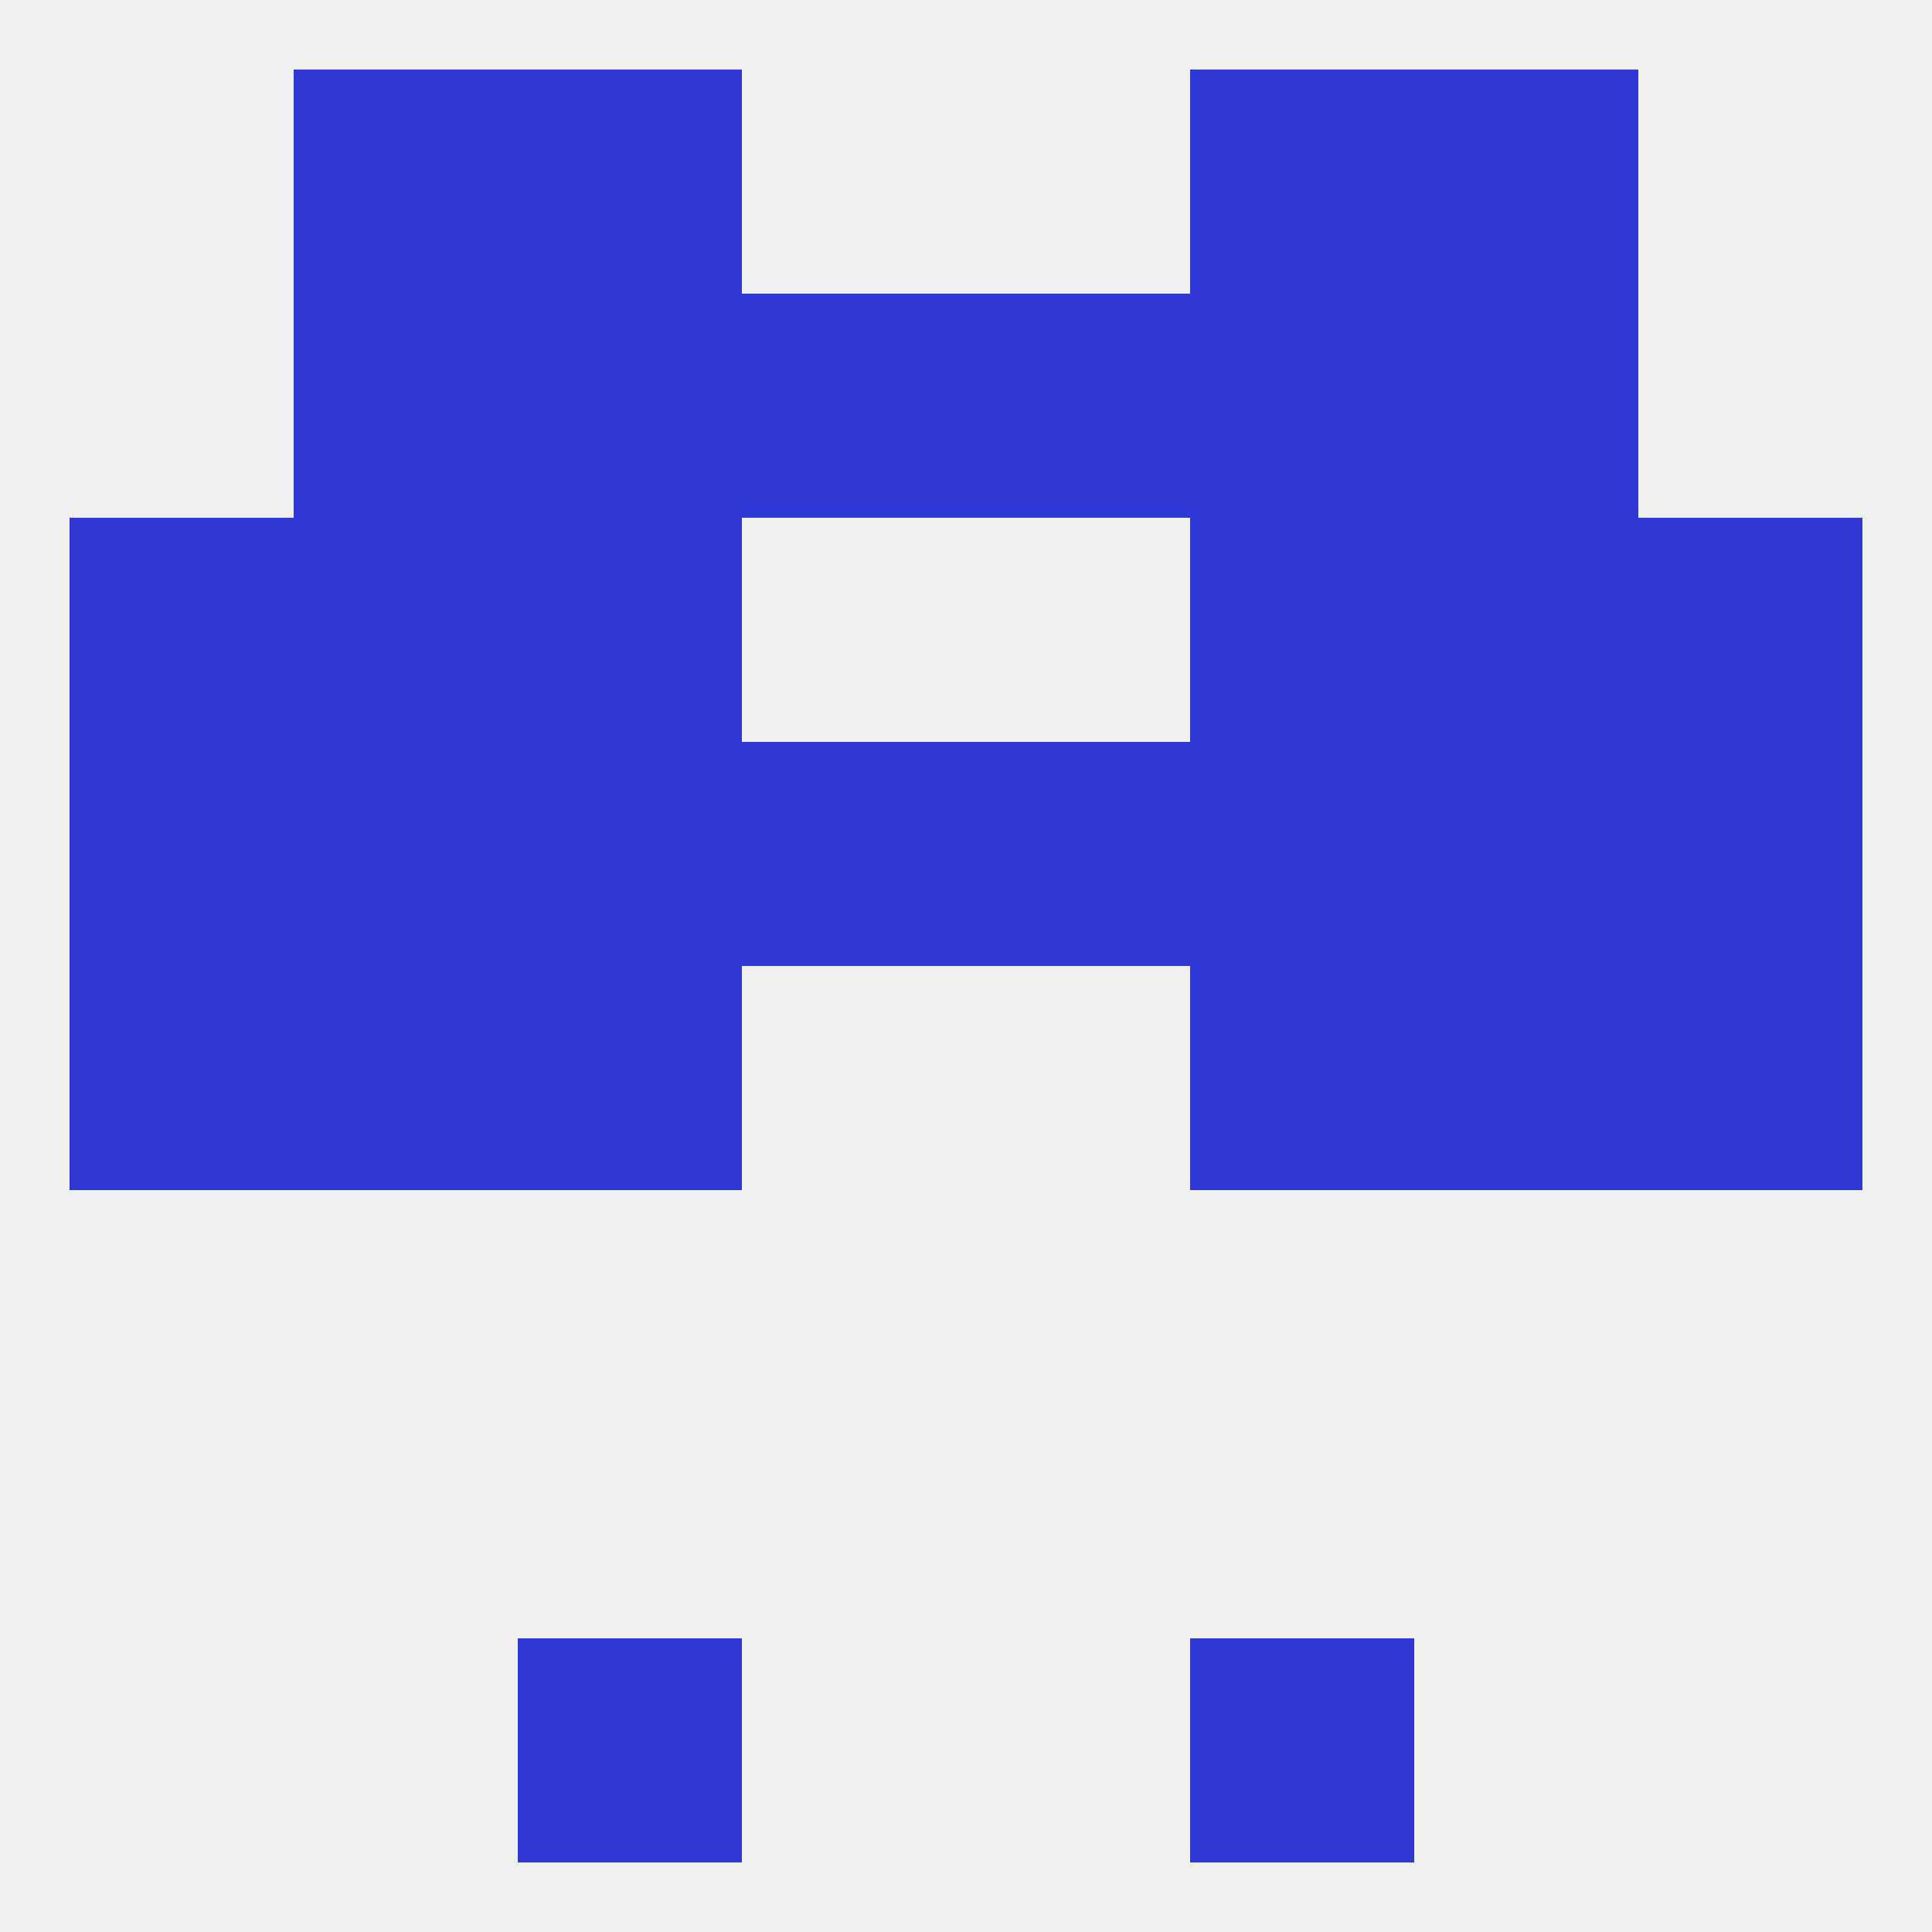
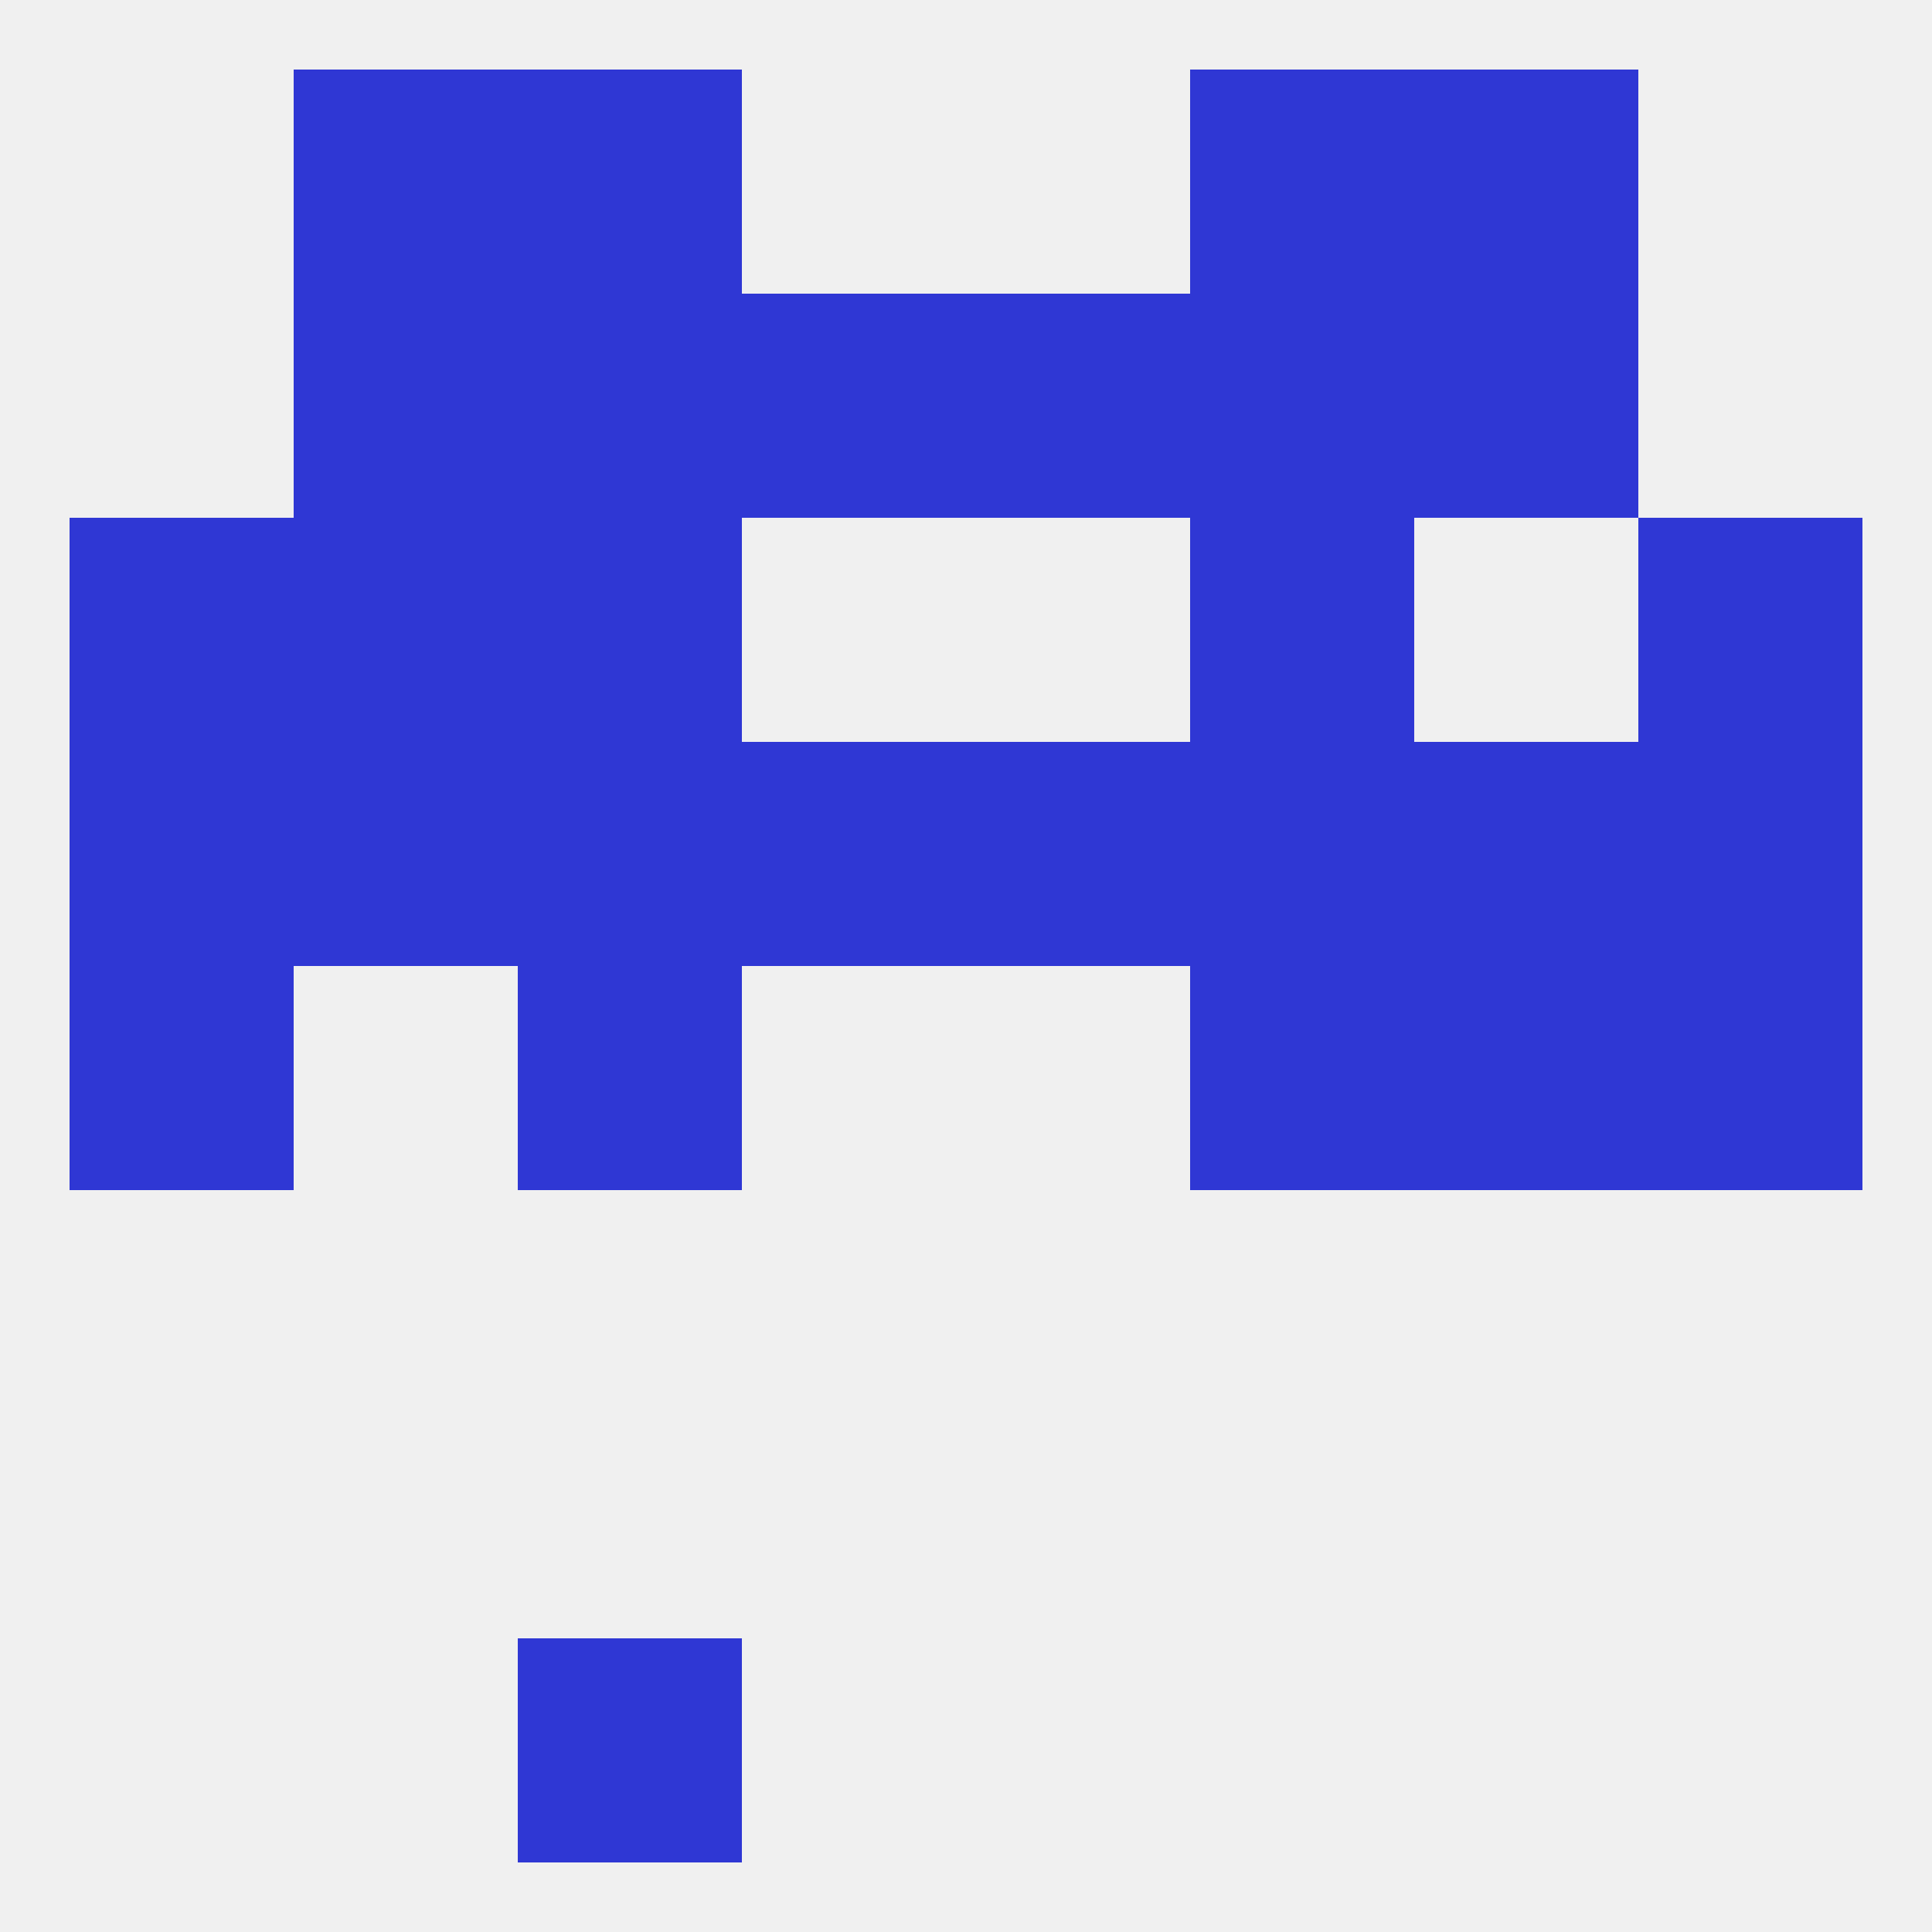
<svg xmlns="http://www.w3.org/2000/svg" version="1.1" baseprofile="full" width="250" height="250" viewBox="0 0 250 250">
  <rect width="100%" height="100%" fill="rgba(240,240,240,255)" />
  <rect x="154" y="9" width="29" height="29" fill="rgba(47,55,212,255)" />
  <rect x="38" y="9" width="29" height="29" fill="rgba(47,55,212,255)" />
  <rect x="183" y="9" width="29" height="29" fill="rgba(47,55,212,255)" />
  <rect x="67" y="9" width="29" height="29" fill="rgba(47,55,212,255)" />
  <rect x="67" y="212" width="29" height="29" fill="rgba(47,55,212,255)" />
-   <rect x="154" y="212" width="29" height="29" fill="rgba(47,55,212,255)" />
  <rect x="9" y="125" width="29" height="29" fill="rgba(47,55,212,255)" />
  <rect x="212" y="125" width="29" height="29" fill="rgba(47,55,212,255)" />
-   <rect x="38" y="125" width="29" height="29" fill="rgba(47,55,212,255)" />
  <rect x="183" y="125" width="29" height="29" fill="rgba(47,55,212,255)" />
  <rect x="67" y="125" width="29" height="29" fill="rgba(47,55,212,255)" />
  <rect x="154" y="125" width="29" height="29" fill="rgba(47,55,212,255)" />
  <rect x="9" y="96" width="29" height="29" fill="rgba(47,55,212,255)" />
  <rect x="154" y="96" width="29" height="29" fill="rgba(47,55,212,255)" />
  <rect x="38" y="96" width="29" height="29" fill="rgba(47,55,212,255)" />
  <rect x="96" y="96" width="29" height="29" fill="rgba(47,55,212,255)" />
  <rect x="125" y="96" width="29" height="29" fill="rgba(47,55,212,255)" />
  <rect x="212" y="96" width="29" height="29" fill="rgba(47,55,212,255)" />
  <rect x="67" y="96" width="29" height="29" fill="rgba(47,55,212,255)" />
  <rect x="183" y="96" width="29" height="29" fill="rgba(47,55,212,255)" />
  <rect x="67" y="67" width="29" height="29" fill="rgba(47,55,212,255)" />
  <rect x="154" y="67" width="29" height="29" fill="rgba(47,55,212,255)" />
  <rect x="9" y="67" width="29" height="29" fill="rgba(47,55,212,255)" />
  <rect x="212" y="67" width="29" height="29" fill="rgba(47,55,212,255)" />
  <rect x="38" y="67" width="29" height="29" fill="rgba(47,55,212,255)" />
-   <rect x="183" y="67" width="29" height="29" fill="rgba(47,55,212,255)" />
  <rect x="183" y="38" width="29" height="29" fill="rgba(47,55,212,255)" />
  <rect x="96" y="38" width="29" height="29" fill="rgba(47,55,212,255)" />
  <rect x="125" y="38" width="29" height="29" fill="rgba(47,55,212,255)" />
  <rect x="67" y="38" width="29" height="29" fill="rgba(47,55,212,255)" />
  <rect x="154" y="38" width="29" height="29" fill="rgba(47,55,212,255)" />
  <rect x="38" y="38" width="29" height="29" fill="rgba(47,55,212,255)" />
</svg>